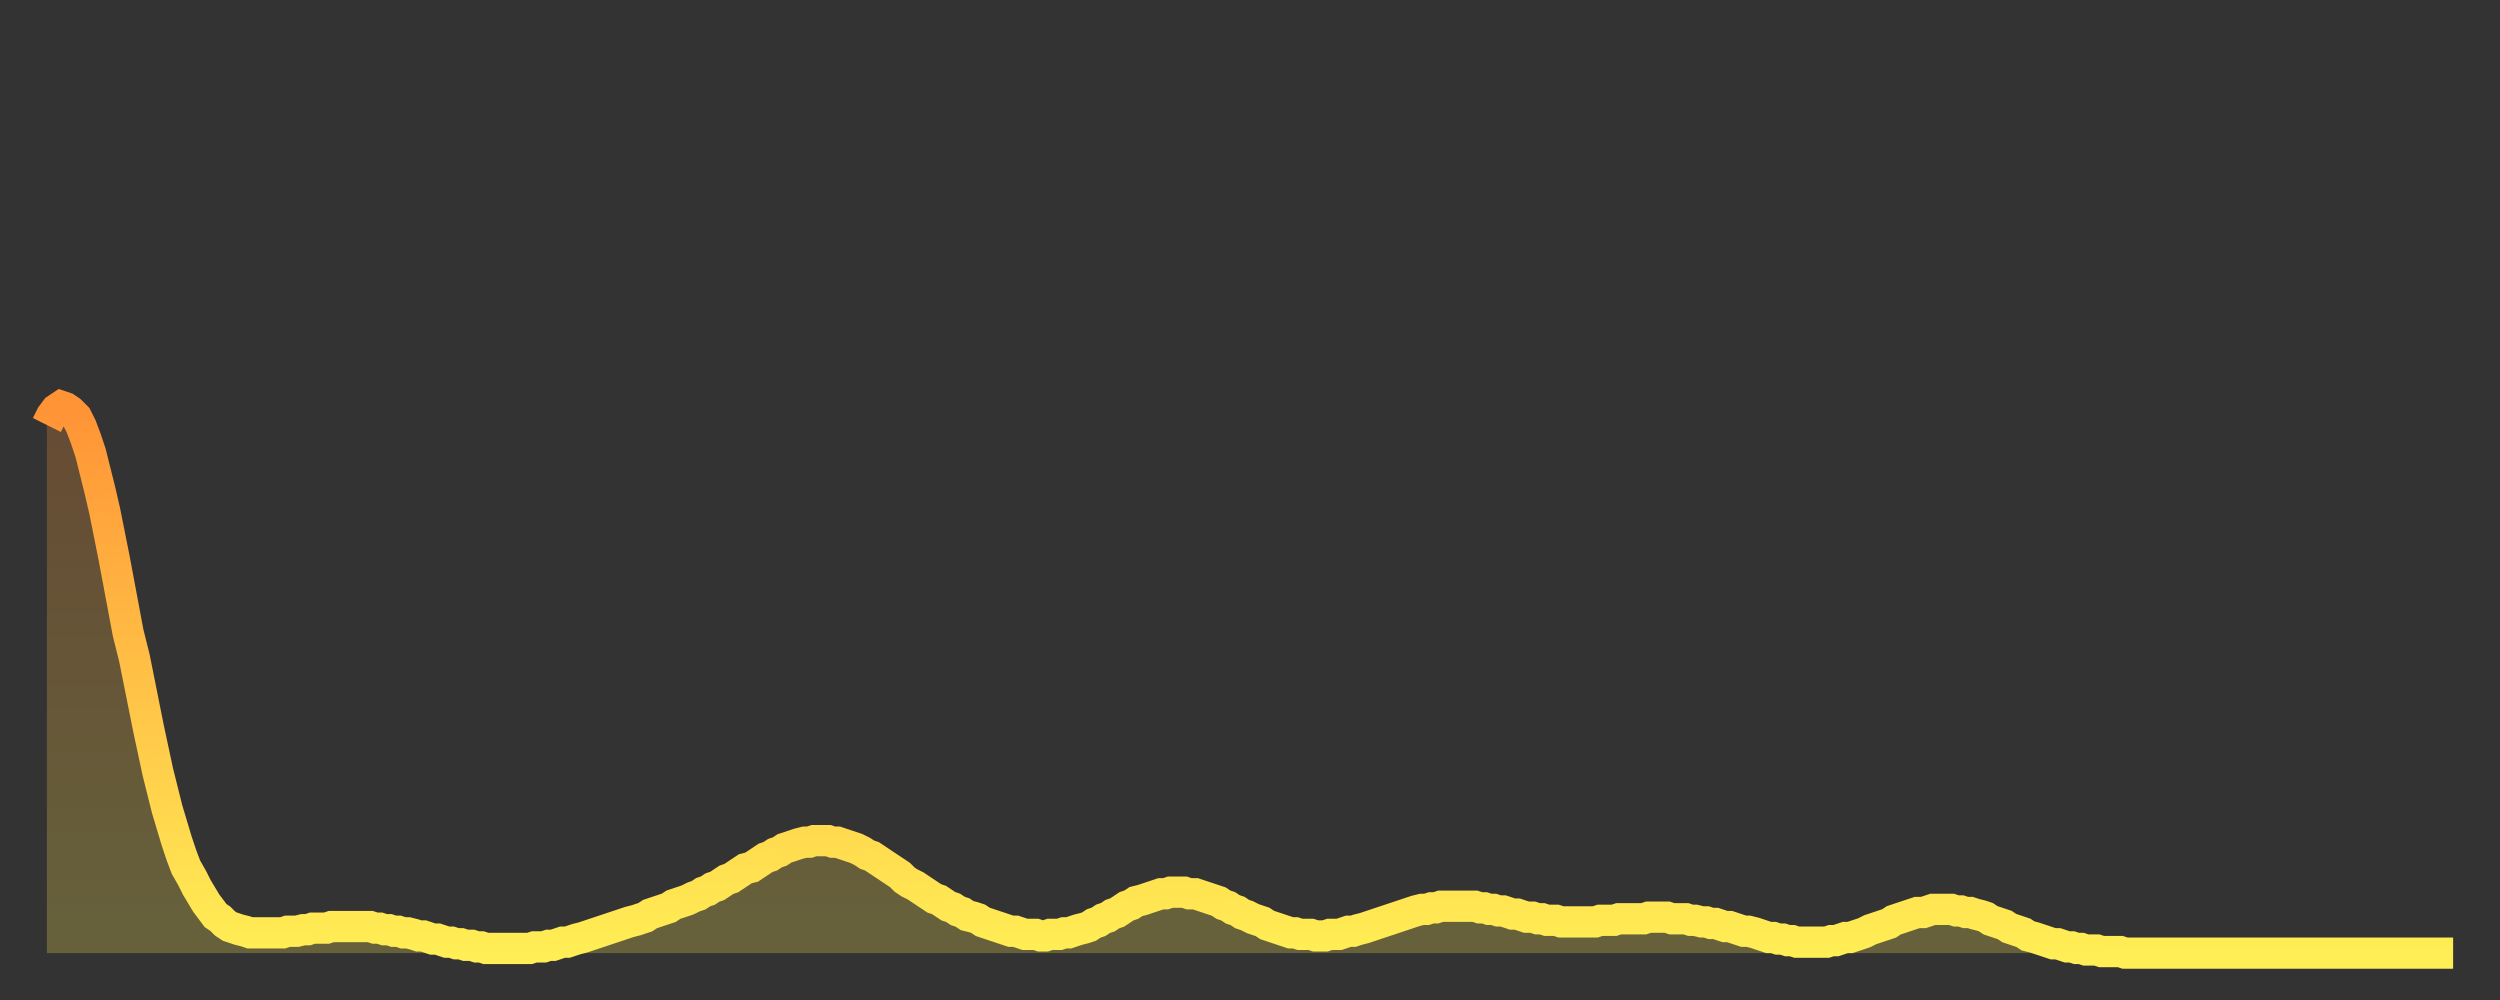
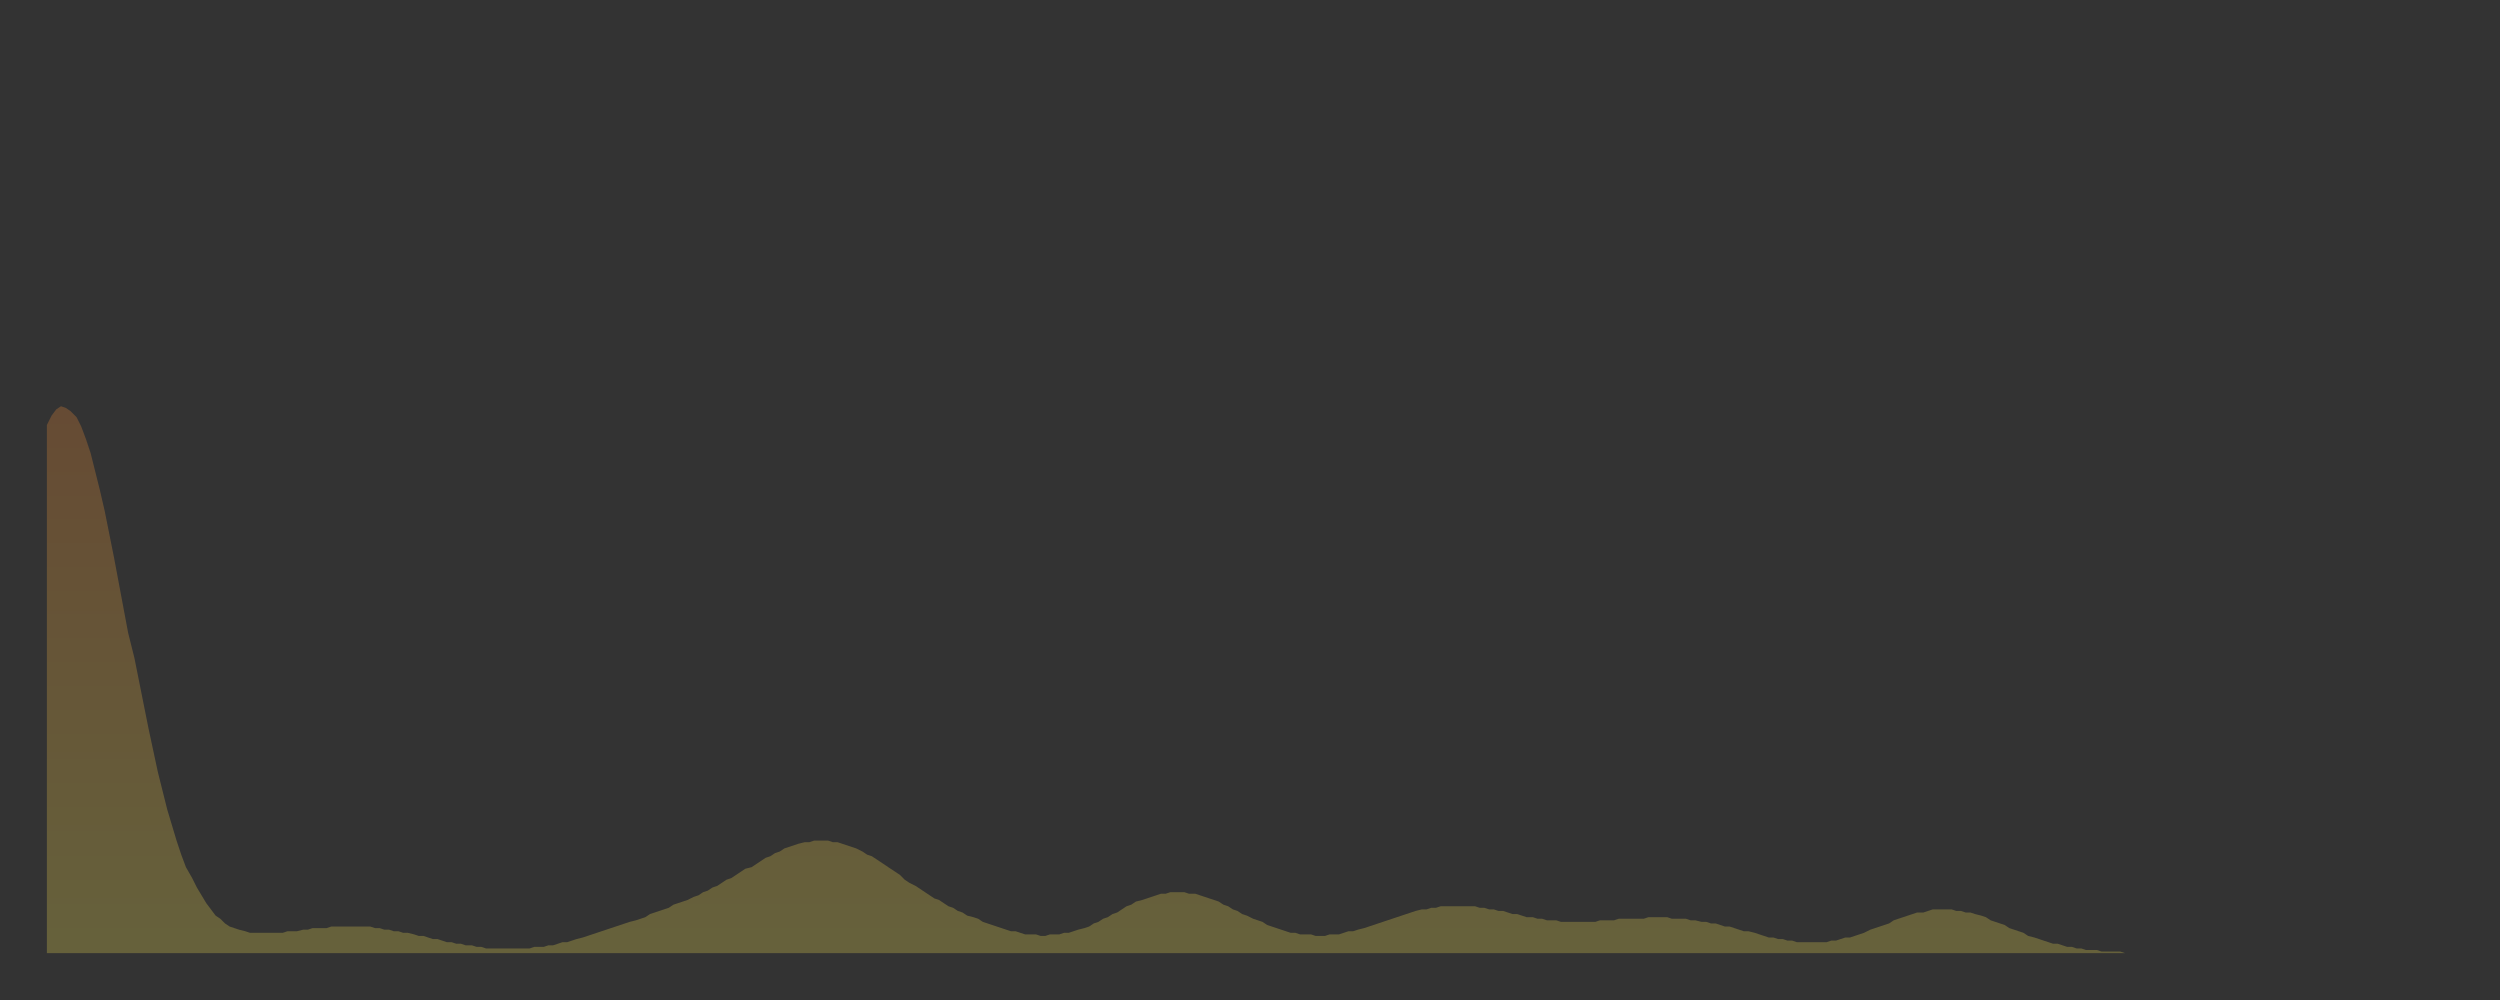
<svg xmlns="http://www.w3.org/2000/svg" baseProfile="full" height="64" version="1.1" width="160">
  <rect width="100%" height="100%" fill="#333333" stroke="none" />
  <defs>
    <linearGradient id="id430812" x1="0" x2="0" y1="0" y2="1">
      <stop offset="0%" stop-color="#ff9336" />
      <stop offset="50%" stop-color="#ffc146" />
      <stop offset="100%" stop-color="#ffee55" />
    </linearGradient>
  </defs>
  <g transform="translate(3,3)">
    <g>
-       <path d="M 0.0 24.2 0.3 23.6 0.6 23.2 0.9 23.0 1.2 23.1 1.5 23.3 1.9 23.7 2.2 24.3 2.5 25.1 2.8 26.0 3.1 27.2 3.4 28.4 3.7 29.7 4.0 31.2 4.3 32.7 4.6 34.3 4.9 35.9 5.2 37.5 5.6 39.1 5.9 40.6 6.2 42.1 6.5 43.6 6.8 45.0 7.1 46.4 7.4 47.6 7.7 48.8 8.0 49.8 8.3 50.8 8.6 51.7 8.9 52.5 9.3 53.2 9.6 53.8 9.9 54.3 10.2 54.8 10.5 55.2 10.8 55.6 11.1 55.8 11.4 56.1 11.7 56.3 12.0 56.4 12.3 56.5 12.7 56.6 13.0 56.7 13.3 56.7 13.6 56.7 13.9 56.7 14.2 56.7 14.5 56.7 14.8 56.7 15.1 56.7 15.4 56.6 15.7 56.6 16.0 56.6 16.4 56.5 16.7 56.5 17.0 56.4 17.3 56.4 17.6 56.4 17.9 56.4 18.2 56.3 18.5 56.3 18.8 56.3 19.1 56.3 19.4 56.3 19.8 56.3 20.1 56.3 20.4 56.3 20.7 56.3 21.0 56.4 21.3 56.4 21.6 56.5 21.9 56.5 22.2 56.6 22.5 56.6 22.8 56.7 23.1 56.7 23.5 56.8 23.8 56.9 24.1 56.9 24.4 57.0 24.7 57.1 25.0 57.1 25.3 57.2 25.6 57.3 25.9 57.3 26.2 57.4 26.5 57.4 26.8 57.5 27.2 57.5 27.5 57.6 27.8 57.6 28.1 57.7 28.4 57.7 28.7 57.7 29.0 57.7 29.3 57.7 29.6 57.7 29.9 57.7 30.2 57.7 30.6 57.7 30.9 57.7 31.2 57.6 31.5 57.6 31.8 57.6 32.1 57.5 32.4 57.5 32.7 57.4 33.0 57.3 33.3 57.3 33.6 57.2 33.9 57.1 34.3 57.0 34.6 56.9 34.9 56.8 35.2 56.7 35.5 56.6 35.8 56.5 36.1 56.4 36.4 56.3 36.7 56.2 37.0 56.1 37.3 56.0 37.7 55.9 38.0 55.8 38.3 55.7 38.6 55.5 38.9 55.4 39.2 55.3 39.5 55.2 39.8 55.1 40.1 54.9 40.4 54.8 40.7 54.7 41.0 54.6 41.4 54.4 41.7 54.3 42.0 54.1 42.3 54.0 42.6 53.8 42.9 53.7 43.2 53.5 43.5 53.3 43.8 53.2 44.1 53.0 44.4 52.8 44.7 52.6 45.1 52.5 45.4 52.3 45.7 52.1 46.0 51.9 46.3 51.8 46.6 51.6 46.9 51.5 47.2 51.3 47.5 51.2 47.8 51.1 48.1 51.0 48.5 50.9 48.8 50.9 49.1 50.8 49.4 50.8 49.7 50.8 50.0 50.8 50.3 50.9 50.6 50.9 50.9 51.0 51.2 51.1 51.5 51.2 51.8 51.3 52.2 51.5 52.5 51.7 52.8 51.8 53.1 52.0 53.4 52.2 53.7 52.4 54.0 52.6 54.3 52.8 54.6 53.0 54.9 53.3 55.2 53.5 55.6 53.7 55.9 53.9 56.2 54.1 56.5 54.3 56.8 54.5 57.1 54.6 57.4 54.8 57.7 55.0 58.0 55.1 58.3 55.3 58.6 55.4 58.9 55.6 59.3 55.7 59.6 55.8 59.9 56.0 60.2 56.1 60.5 56.2 60.8 56.3 61.1 56.4 61.4 56.5 61.7 56.6 62.0 56.6 62.3 56.7 62.6 56.8 63.0 56.8 63.3 56.8 63.6 56.9 63.9 56.9 64.2 56.8 64.5 56.8 64.8 56.8 65.1 56.7 65.4 56.7 65.7 56.6 66.0 56.5 66.4 56.4 66.7 56.3 67.0 56.1 67.3 56.0 67.6 55.8 67.9 55.7 68.2 55.5 68.5 55.4 68.8 55.2 69.1 55.0 69.4 54.9 69.7 54.7 70.1 54.6 70.4 54.5 70.7 54.4 71.0 54.3 71.3 54.2 71.6 54.2 71.9 54.1 72.2 54.1 72.5 54.1 72.8 54.1 73.1 54.2 73.5 54.2 73.8 54.3 74.1 54.4 74.4 54.5 74.7 54.6 75.0 54.7 75.3 54.9 75.6 55.0 75.9 55.2 76.2 55.3 76.5 55.5 76.8 55.6 77.2 55.8 77.5 55.9 77.8 56.0 78.1 56.2 78.4 56.3 78.7 56.4 79.0 56.5 79.3 56.6 79.6 56.7 79.9 56.7 80.2 56.8 80.5 56.8 80.9 56.8 81.2 56.9 81.5 56.9 81.8 56.9 82.1 56.8 82.4 56.8 82.7 56.8 83.0 56.7 83.3 56.6 83.6 56.6 83.9 56.5 84.3 56.4 84.6 56.3 84.9 56.2 85.2 56.1 85.5 56.0 85.8 55.9 86.1 55.8 86.4 55.7 86.7 55.6 87.0 55.5 87.3 55.4 87.6 55.3 88.0 55.2 88.3 55.2 88.6 55.1 88.9 55.1 89.2 55.0 89.5 55.0 89.8 55.0 90.1 55.0 90.4 55.0 90.7 55.0 91.0 55.0 91.4 55.0 91.7 55.1 92.0 55.1 92.3 55.2 92.6 55.2 92.9 55.3 93.2 55.3 93.5 55.4 93.8 55.5 94.1 55.5 94.4 55.6 94.7 55.7 95.1 55.7 95.4 55.8 95.7 55.8 96.0 55.9 96.3 55.9 96.6 55.9 96.9 56.0 97.2 56.0 97.5 56.0 97.8 56.0 98.1 56.0 98.4 56.0 98.8 56.0 99.1 56.0 99.4 55.9 99.7 55.9 100.0 55.9 100.3 55.9 100.6 55.8 100.9 55.8 101.2 55.8 101.5 55.8 101.8 55.8 102.2 55.8 102.5 55.7 102.8 55.7 103.1 55.7 103.4 55.7 103.7 55.7 104.0 55.8 104.3 55.8 104.6 55.8 104.9 55.8 105.2 55.9 105.5 55.9 105.9 56.0 106.2 56.0 106.5 56.1 106.8 56.1 107.1 56.2 107.4 56.3 107.7 56.3 108.0 56.4 108.3 56.5 108.6 56.6 108.9 56.6 109.3 56.7 109.6 56.8 109.9 56.9 110.2 57.0 110.5 57.0 110.8 57.1 111.1 57.1 111.4 57.2 111.7 57.2 112.0 57.3 112.3 57.3 112.6 57.3 113.0 57.3 113.3 57.3 113.6 57.3 113.9 57.3 114.2 57.2 114.5 57.2 114.8 57.1 115.1 57.0 115.4 57.0 115.7 56.9 116.0 56.8 116.3 56.7 116.7 56.5 117.0 56.4 117.3 56.3 117.6 56.2 117.9 56.1 118.2 55.9 118.5 55.8 118.8 55.7 119.1 55.6 119.4 55.5 119.7 55.4 120.1 55.4 120.4 55.3 120.7 55.2 121.0 55.2 121.3 55.2 121.6 55.2 121.9 55.2 122.2 55.3 122.5 55.3 122.8 55.4 123.1 55.4 123.4 55.5 123.8 55.6 124.1 55.7 124.4 55.9 124.7 56.0 125.0 56.1 125.3 56.2 125.6 56.4 125.9 56.5 126.2 56.6 126.5 56.7 126.8 56.9 127.2 57.0 127.5 57.1 127.8 57.2 128.1 57.3 128.4 57.4 128.7 57.4 129.0 57.5 129.3 57.6 129.6 57.6 129.9 57.7 130.2 57.7 130.5 57.8 130.9 57.8 131.2 57.8 131.5 57.9 131.8 57.9 132.1 57.9 132.4 57.9 132.7 57.9 133.0 58.0 133.3 58.0 133.6 58.0 133.9 58.0 134.2 58.0 134.6 58.0 134.9 58.0 135.2 58.0 135.5 58.0 135.8 58.0 136.1 58.0 136.4 58.0 136.7 58.0 137.0 58.0 137.3 58.0 137.6 58.0 138.0 58.0 138.3 58.0 138.6 58.0 138.9 58.0 139.2 58.0 139.5 58.0 139.8 58.0 140.1 58.0 140.4 58.0 140.7 58.0 141.0 58.0 141.3 58.0 141.7 58.0 142.0 58.0 142.3 58.0 142.6 58.0 142.9 58.0 143.2 58.0 143.5 58.0 143.8 58.0 144.1 58.0 144.4 58.0 144.7 58.0 145.1 58.0 145.4 58.0 145.7 58.0 146.0 58.0 146.3 58.0 146.6 58.0 146.9 58.0 147.2 58.0 147.5 58.0 147.8 58.0 148.1 58.0 148.4 58.0 148.8 58.0 149.1 58.0 149.4 58.0 149.7 58.0 150.0 58.0 150.3 58.0 150.6 58.0 150.9 58.0 151.2 58.0 151.5 58.0 151.8 58.0 152.1 58.0 152.5 58.0 152.8 58.0 153.1 58.0 153.4 58.0 153.7 58.0 154.0 58.0" fill="none" id="graph-curve" opacity="1" stroke="url(#id430812)" stroke-width="2" />
      <path d="M 0 58 L 0.0 24.2 0.3 23.6 0.6 23.2 0.9 23.0 1.2 23.1 1.5 23.3 1.9 23.7 2.2 24.3 2.5 25.1 2.8 26.0 3.1 27.2 3.4 28.4 3.7 29.7 4.0 31.2 4.3 32.7 4.6 34.3 4.9 35.9 5.2 37.5 5.6 39.1 5.9 40.6 6.2 42.1 6.5 43.6 6.8 45.0 7.1 46.4 7.4 47.6 7.7 48.8 8.0 49.8 8.3 50.8 8.6 51.7 8.9 52.5 9.3 53.2 9.6 53.8 9.9 54.3 10.2 54.8 10.5 55.2 10.8 55.6 11.1 55.8 11.4 56.1 11.7 56.3 12.0 56.4 12.3 56.5 12.7 56.6 13.0 56.7 13.3 56.7 13.6 56.7 13.9 56.7 14.2 56.7 14.5 56.7 14.8 56.7 15.1 56.7 15.4 56.6 15.7 56.6 16.0 56.6 16.4 56.5 16.7 56.5 17.0 56.4 17.3 56.4 17.6 56.4 17.9 56.4 18.2 56.3 18.5 56.3 18.8 56.3 19.1 56.3 19.4 56.3 19.8 56.3 20.1 56.3 20.4 56.3 20.7 56.3 21.0 56.4 21.3 56.4 21.6 56.5 21.9 56.5 22.2 56.6 22.5 56.6 22.8 56.7 23.1 56.7 23.5 56.8 23.8 56.9 24.1 56.9 24.4 57.0 24.7 57.1 25.0 57.1 25.3 57.2 25.6 57.3 25.9 57.3 26.2 57.4 26.5 57.4 26.8 57.5 27.2 57.5 27.5 57.6 27.8 57.6 28.1 57.7 28.4 57.7 28.7 57.7 29.0 57.7 29.3 57.7 29.6 57.7 29.9 57.7 30.2 57.7 30.6 57.7 30.9 57.7 31.2 57.6 31.5 57.6 31.8 57.6 32.1 57.5 32.4 57.5 32.7 57.4 33.0 57.3 33.3 57.3 33.6 57.2 33.9 57.1 34.3 57.0 34.6 56.9 34.9 56.8 35.2 56.7 35.5 56.6 35.8 56.5 36.1 56.4 36.4 56.3 36.7 56.2 37.0 56.1 37.3 56.0 37.7 55.9 38.0 55.8 38.3 55.7 38.6 55.5 38.9 55.4 39.2 55.3 39.5 55.2 39.8 55.1 40.1 54.9 40.4 54.8 40.7 54.7 41.0 54.6 41.4 54.4 41.7 54.3 42.0 54.1 42.3 54.0 42.6 53.8 42.9 53.7 43.2 53.5 43.5 53.3 43.8 53.2 44.1 53.0 44.4 52.8 44.7 52.6 45.1 52.5 45.4 52.3 45.7 52.1 46.0 51.9 46.3 51.8 46.6 51.6 46.9 51.5 47.2 51.3 47.5 51.2 47.8 51.1 48.1 51.0 48.5 50.9 48.8 50.9 49.1 50.8 49.4 50.8 49.7 50.8 50.0 50.8 50.3 50.9 50.6 50.9 50.9 51.0 51.2 51.1 51.5 51.2 51.8 51.3 52.2 51.5 52.5 51.7 52.8 51.8 53.1 52.0 53.4 52.2 53.7 52.4 54.0 52.6 54.3 52.8 54.6 53.0 54.9 53.3 55.2 53.5 55.6 53.7 55.9 53.9 56.2 54.1 56.5 54.3 56.8 54.5 57.1 54.6 57.4 54.8 57.7 55.0 58.0 55.1 58.3 55.3 58.6 55.4 58.9 55.6 59.3 55.7 59.6 55.8 59.9 56.0 60.2 56.1 60.5 56.2 60.8 56.3 61.1 56.4 61.4 56.5 61.7 56.6 62.0 56.6 62.3 56.7 62.6 56.8 63.0 56.8 63.3 56.8 63.6 56.9 63.9 56.9 64.2 56.8 64.5 56.8 64.8 56.8 65.1 56.7 65.4 56.7 65.7 56.6 66.0 56.5 66.4 56.4 66.7 56.3 67.0 56.1 67.3 56.0 67.6 55.8 67.9 55.7 68.2 55.5 68.5 55.4 68.8 55.2 69.1 55.0 69.4 54.9 69.7 54.7 70.1 54.6 70.4 54.5 70.7 54.4 71.0 54.3 71.3 54.2 71.6 54.2 71.9 54.1 72.2 54.1 72.5 54.1 72.8 54.1 73.1 54.2 73.5 54.2 73.8 54.3 74.1 54.4 74.4 54.5 74.7 54.6 75.0 54.7 75.3 54.9 75.6 55.0 75.9 55.2 76.2 55.3 76.5 55.5 76.8 55.6 77.2 55.8 77.5 55.9 77.8 56.0 78.1 56.2 78.4 56.3 78.7 56.4 79.0 56.5 79.3 56.6 79.6 56.7 79.9 56.7 80.2 56.8 80.5 56.8 80.9 56.8 81.2 56.9 81.5 56.9 81.8 56.9 82.1 56.8 82.4 56.8 82.7 56.8 83.0 56.7 83.3 56.6 83.6 56.6 83.9 56.5 84.3 56.4 84.6 56.3 84.9 56.2 85.2 56.1 85.5 56.0 85.8 55.9 86.1 55.8 86.4 55.7 86.7 55.6 87.0 55.5 87.3 55.4 87.6 55.3 88.0 55.2 88.3 55.2 88.6 55.1 88.9 55.1 89.2 55.0 89.5 55.0 89.8 55.0 90.1 55.0 90.4 55.0 90.7 55.0 91.0 55.0 91.4 55.0 91.7 55.1 92.0 55.1 92.3 55.2 92.6 55.2 92.9 55.3 93.2 55.3 93.5 55.4 93.8 55.5 94.1 55.5 94.4 55.6 94.7 55.7 95.1 55.7 95.4 55.8 95.7 55.8 96.0 55.9 96.3 55.9 96.6 55.9 96.9 56.0 97.2 56.0 97.5 56.0 97.8 56.0 98.1 56.0 98.4 56.0 98.8 56.0 99.1 56.0 99.4 55.9 99.7 55.9 100.0 55.9 100.3 55.9 100.6 55.8 100.9 55.8 101.2 55.8 101.5 55.8 101.8 55.8 102.2 55.8 102.5 55.7 102.8 55.7 103.1 55.7 103.4 55.7 103.7 55.7 104.0 55.8 104.3 55.8 104.6 55.8 104.9 55.8 105.2 55.9 105.5 55.9 105.9 56.0 106.2 56.0 106.5 56.1 106.8 56.1 107.1 56.2 107.4 56.3 107.7 56.3 108.0 56.4 108.3 56.5 108.6 56.6 108.9 56.6 109.3 56.7 109.6 56.8 109.9 56.9 110.2 57.0 110.5 57.0 110.8 57.1 111.1 57.1 111.4 57.2 111.7 57.2 112.0 57.3 112.3 57.3 112.6 57.3 113.0 57.3 113.3 57.3 113.6 57.3 113.9 57.3 114.2 57.2 114.5 57.2 114.8 57.1 115.1 57.0 115.4 57.0 115.7 56.9 116.0 56.8 116.3 56.7 116.7 56.5 117.0 56.4 117.3 56.3 117.6 56.2 117.9 56.1 118.2 55.9 118.5 55.8 118.8 55.7 119.1 55.6 119.4 55.5 119.7 55.4 120.1 55.4 120.4 55.3 120.7 55.2 121.0 55.2 121.3 55.2 121.6 55.2 121.9 55.2 122.2 55.3 122.5 55.3 122.8 55.4 123.1 55.4 123.4 55.5 123.8 55.6 124.1 55.7 124.4 55.9 124.7 56.0 125.0 56.1 125.3 56.2 125.6 56.4 125.9 56.5 126.2 56.6 126.5 56.7 126.8 56.9 127.2 57.0 127.5 57.1 127.8 57.2 128.1 57.3 128.4 57.4 128.7 57.4 129.0 57.5 129.3 57.6 129.6 57.6 129.9 57.7 130.2 57.7 130.5 57.8 130.9 57.8 131.2 57.8 131.5 57.9 131.8 57.9 132.1 57.9 132.4 57.9 132.7 57.9 133.0 58.0 133.3 58.0 133.6 58.0 133.9 58.0 134.2 58.0 134.6 58.0 134.9 58.0 135.2 58.0 135.5 58.0 135.8 58.0 136.1 58.0 136.4 58.0 136.7 58.0 137.0 58.0 137.3 58.0 137.6 58.0 138.0 58.0 138.3 58.0 138.6 58.0 138.9 58.0 139.2 58.0 139.5 58.0 139.8 58.0 140.1 58.0 140.4 58.0 140.7 58.0 141.0 58.0 141.3 58.0 141.7 58.0 142.0 58.0 142.3 58.0 142.6 58.0 142.9 58.0 143.2 58.0 143.5 58.0 143.8 58.0 144.1 58.0 144.4 58.0 144.7 58.0 145.1 58.0 145.4 58.0 145.7 58.0 146.0 58.0 146.3 58.0 146.6 58.0 146.9 58.0 147.2 58.0 147.5 58.0 147.8 58.0 148.1 58.0 148.4 58.0 148.8 58.0 149.1 58.0 149.4 58.0 149.7 58.0 150.0 58.0 150.3 58.0 150.6 58.0 150.9 58.0 151.2 58.0 151.5 58.0 151.8 58.0 152.1 58.0 152.5 58.0 152.8 58.0 153.1 58.0 153.4 58.0 153.7 58.0 154.0 58.0 154 58" fill="url(#id430812)" fill-opacity=".25" id="graph-shadow" />
    </g>
  </g>
</svg>